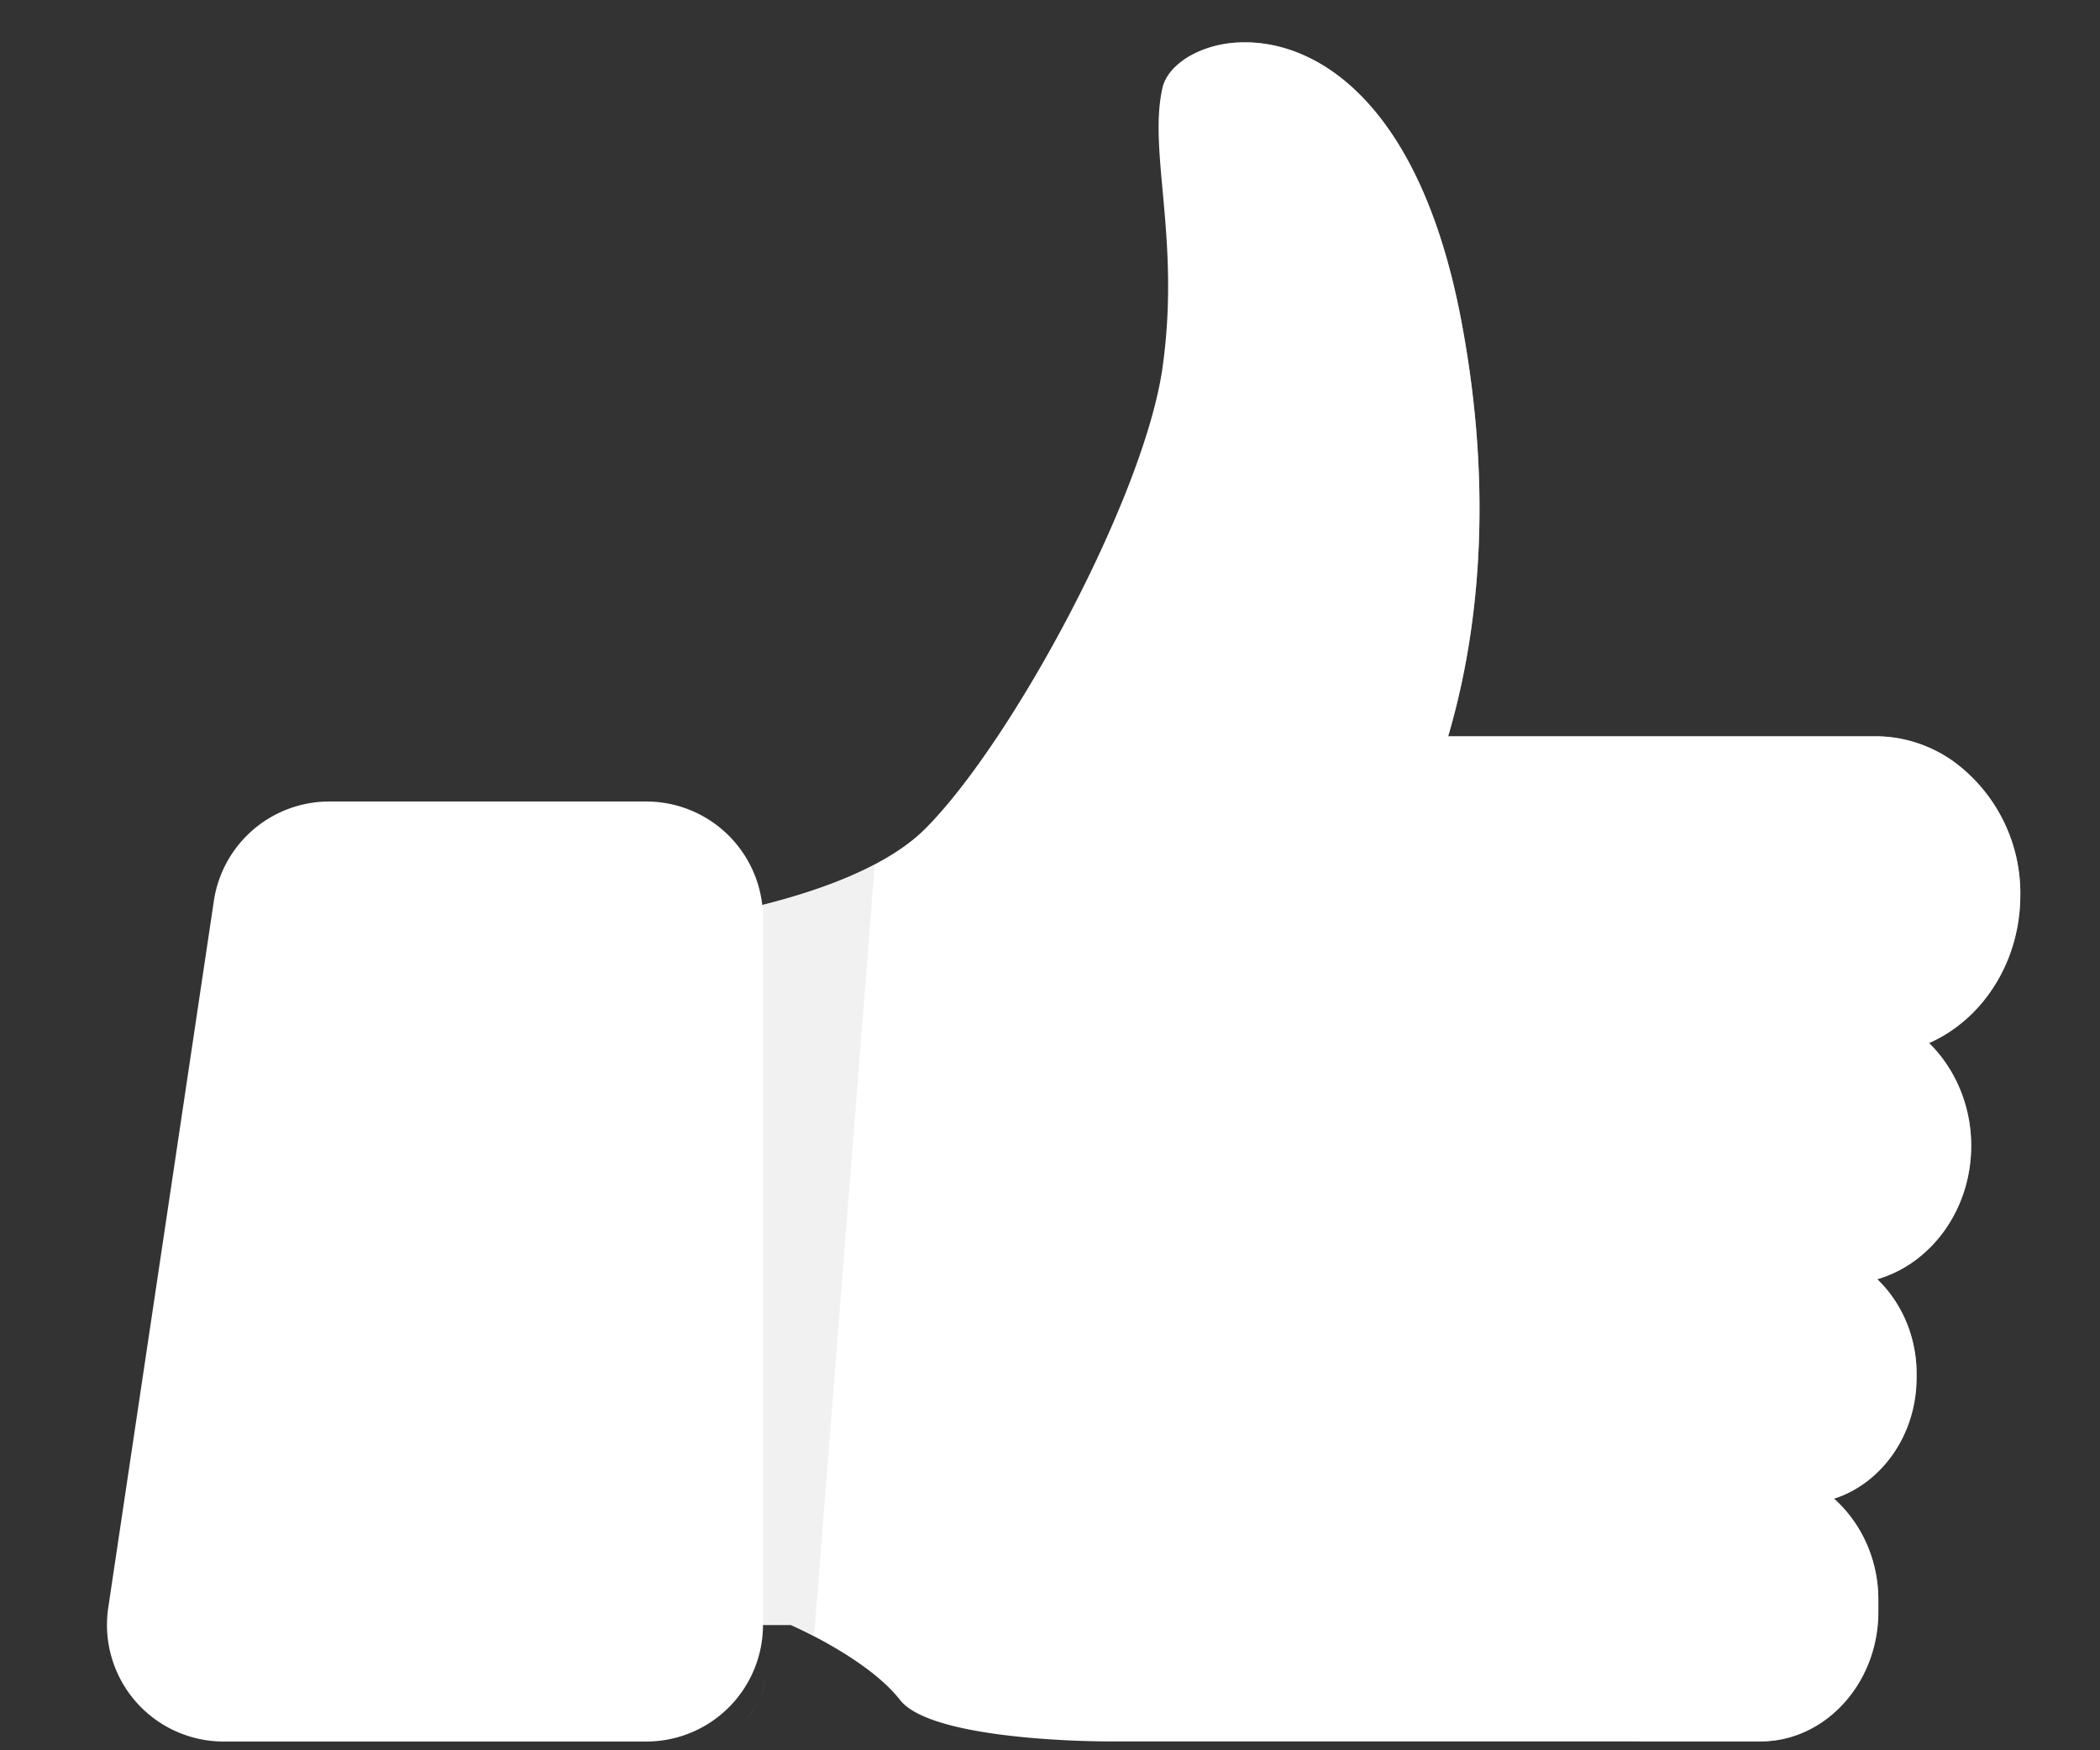
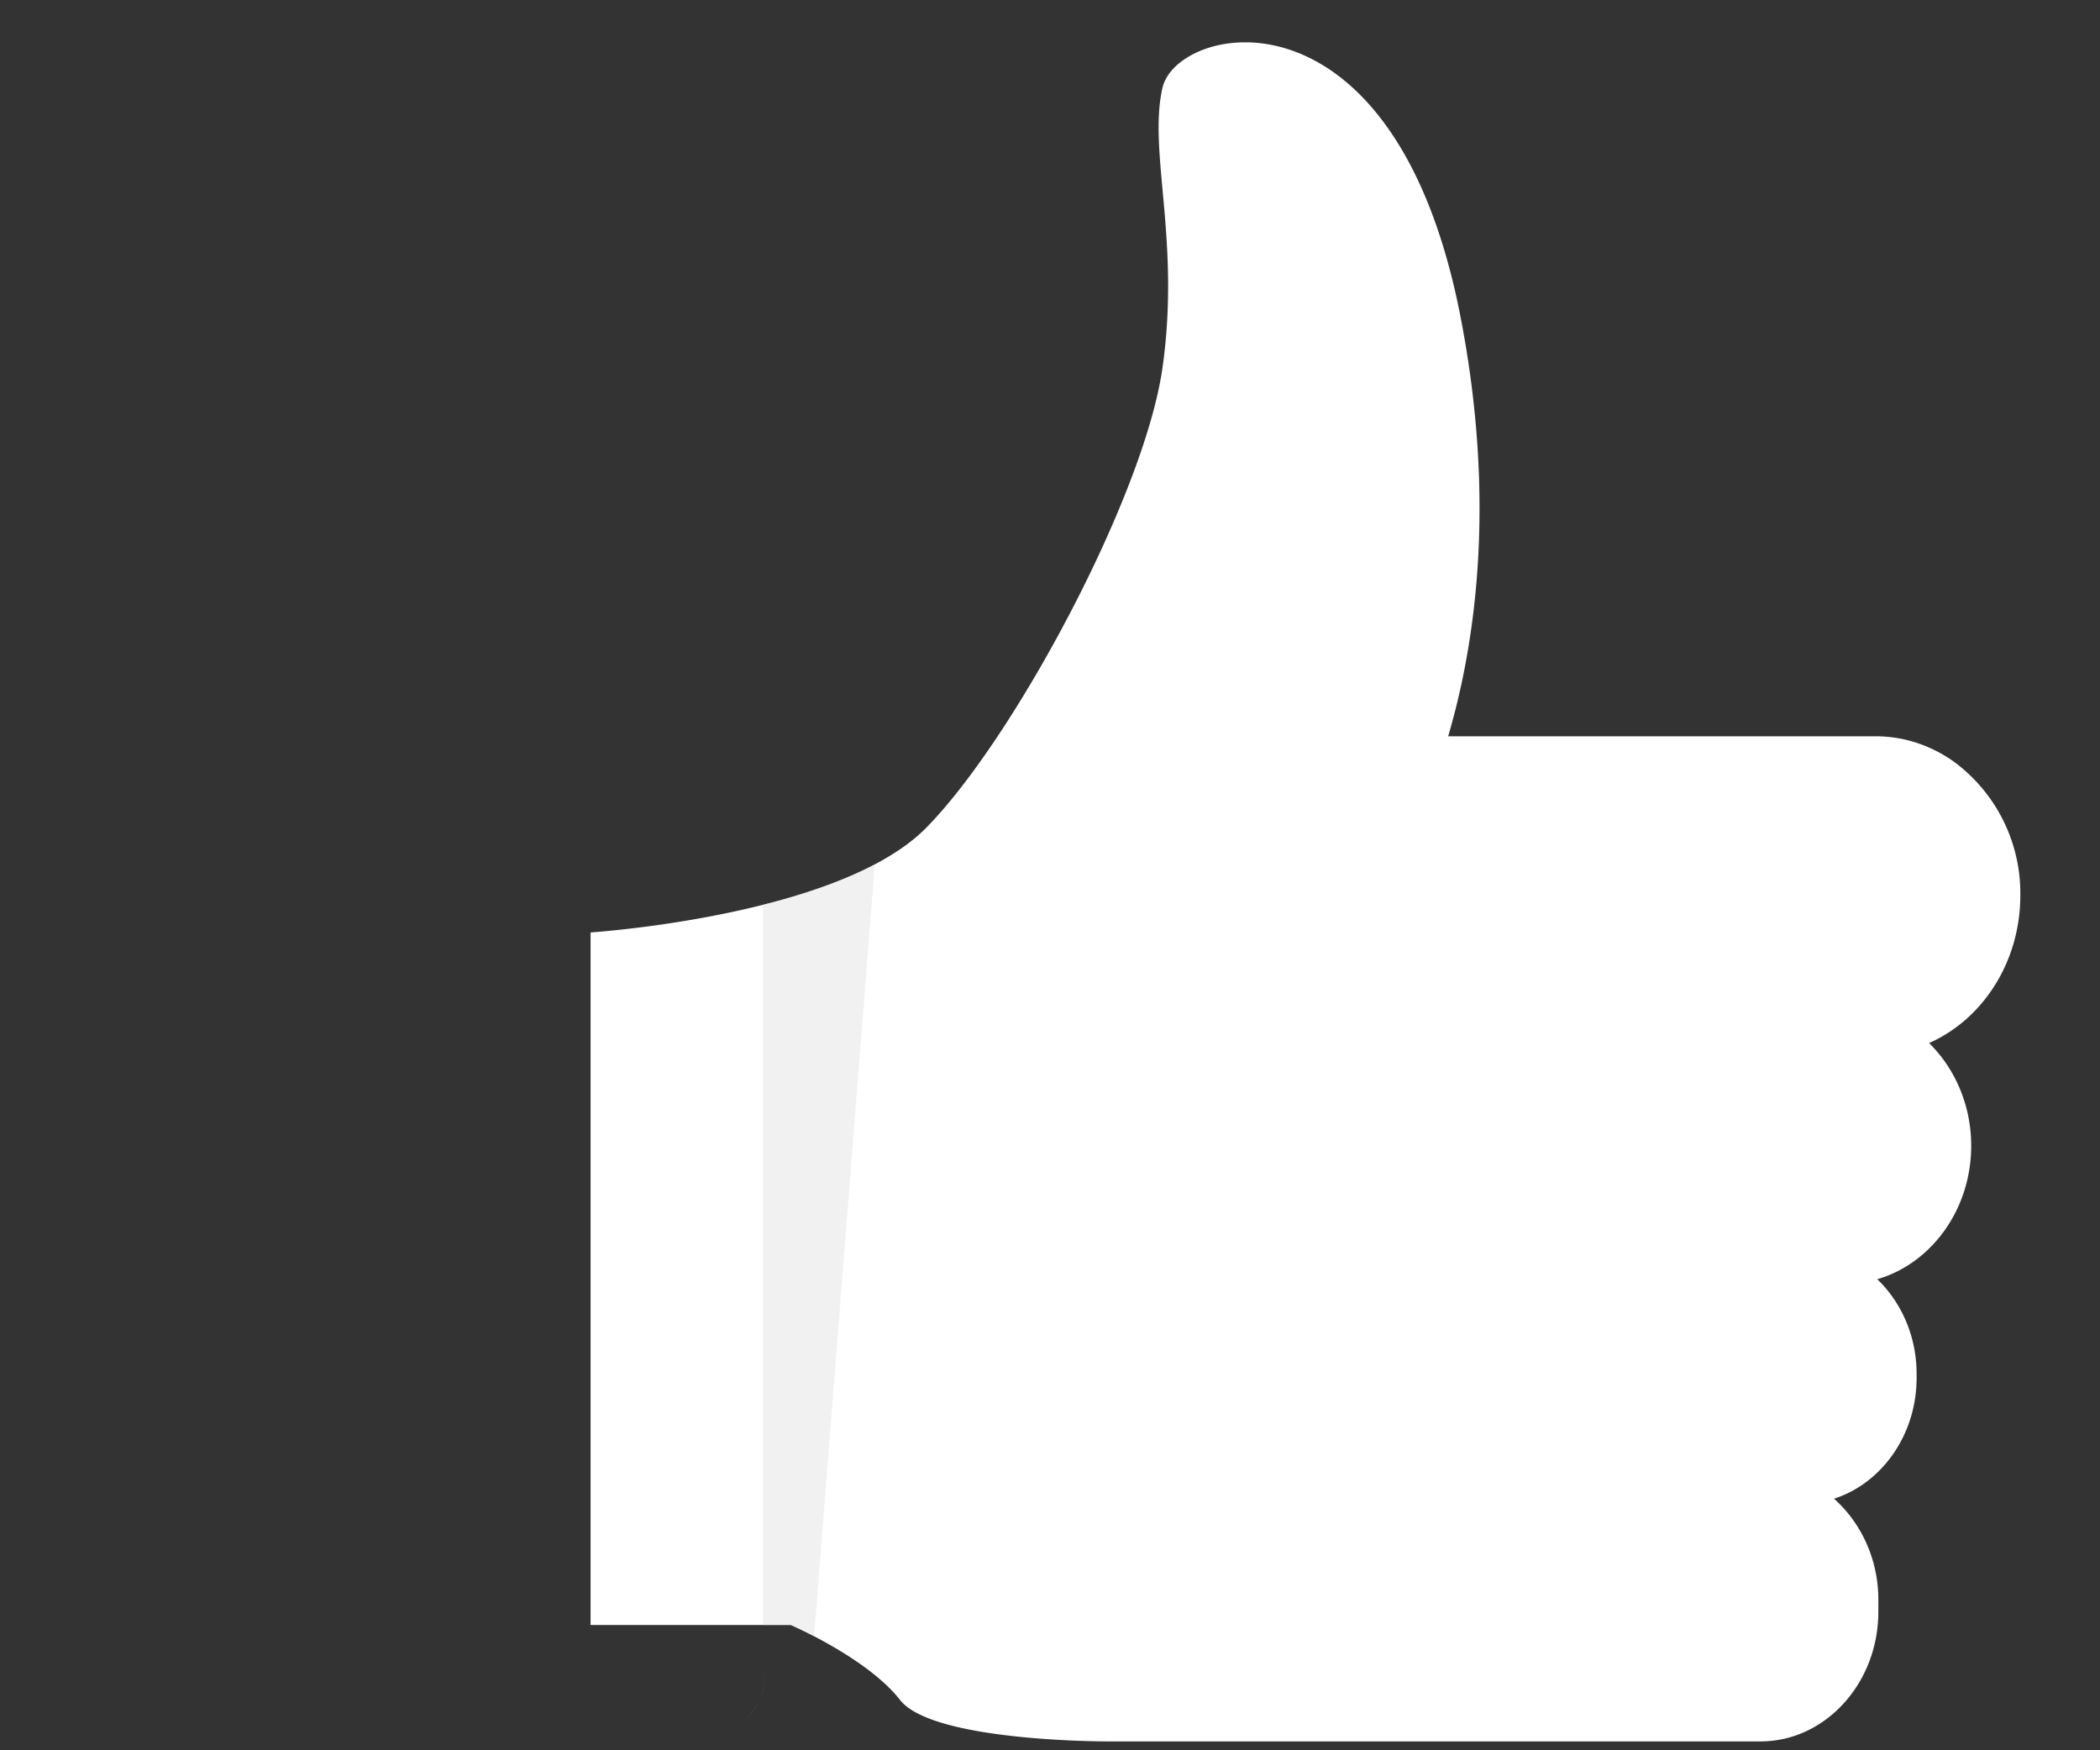
<svg xmlns="http://www.w3.org/2000/svg" width="18" height="15">
  <rect width="100%" height="100%" fill="#333333" stroke="none" />
  <g transform="translate(.637 .337)" fill="none" fill-rule="evenodd">
    <path d="M15.898 8.602c.221.217.361.532.361.88 0 .548-.343 1.01-.805 1.144.206.198.337.488.337.81v.036c0 .489-.3.904-.708 1.035.23.204.38.516.38.865v.105c0 .611-.455 1.11-1.01 1.11H8.858s-1.499.005-1.78-.355c-.182-.233-.521-.434-.737-.546-.118-.061-.2-.097-.2-.097H4.425V7.654s1.514-.098 2.436-.583c.17-.09.32-.192.436-.309.75-.755 1.874-2.848 2.03-3.946.156-1.097-.125-1.852 0-2.4.125-.55 1.998-.961 2.56 1.989.245 1.283.17 2.326.008 3.095a6.55 6.55 0 0 1-.119.473h3.664c.242 0 .468.077.66.21a1.4 1.4 0 0 1 .58 1.154c0 .572-.324 1.063-.782 1.265" fill="#FFF" />
    <path d="M6.342 13.686c-.118-.061-.2-.097-.2-.097h-.239V7.417c.335-.084.675-.197.958-.346l-.52 6.615" fill="#E4E4E4" opacity=".5" />
-     <path d="M4.903 14.588H1.28a1 1 0 0 1-.989-1.148l.905-6.056a1 1 0 0 1 .99-.852h2.717a1 1 0 0 1 1 1v6.056a1 1 0 0 1-1 1z" fill="#FFF" />
    <path d="M5.75 14.403a.544.544 0 0 0 .172-.393v-.42.42c0 .152-.065.29-.172.393" fill="#9AAFBC" />
    <path fill="#AD8561" d="M5.903 13.589L5.903 12.524 5.903 13.589" />
-     <path d="M2.624 12.855v-.005.005m0-.006v-.004.004m0-.005v-.004.004m0-.004v-.006.006m0-.007v-.003.003m0-.005v-.003.003m0-.004v-.005.005m0-.007v-.002.002m0-.005v-.002.002m0-.004v-.001m-.001-.011" fill="#18203B" />
-     <path d="M11.574 1.334C11.36.831 11.093.502 10.818.3c.275.202.542.531.756 1.035M10.82.3l-.003-.002.003.002m-.003-.002" fill="#FBE1C4" />
-     <path d="M11.895 5.508l.001-.008-.001.008m-.004-3.086l-.006-.03.006.03m-.004-.023l-.003-.012.003.012m-.005-.025a5.178 5.178 0 0 1 0 0" fill="#D6CBB6" />
-     <path d="M13.338 14.588c.555 0 1.01-.5 1.01-1.11v-.106c0-.35-.149-.661-.38-.865.408-.131.708-.546.708-1.035 0-.358-.13-.648-.336-.846.461-.134.805-.596.805-1.143 0-.35-.14-.664-.361-.88.457-.203.782-.694.782-1.266a.81.81 0 0 0-.811-.805h-4.093v-.56c.232-.789.41-1.998.111-3.567C10.522 1.087 10.01.44 9.507.176a.929.929 0 0 1 .529-.15c.239 0 .513.076.78.272.277.204.544.533.758 1.037.123.286.228.63.308 1.04.25 1.313.176 2.356.013 3.125l-.03.136-.017.07a5.748 5.748 0 0 1-.072.267h3.664c.027 0 .053.001.08.003l.022.002a1.13 1.13 0 0 1 .229.045l.026.008a1.118 1.118 0 0 1 .3.15 1.4 1.4 0 0 1 .583 1.124c0 .604-.324 1.095-.782 1.297.221.217.361.532.361.88 0 .548-.343 1.01-.805 1.144.206.198.337.488.337.81 0 .525-.3.94-.708 1.07.23.205.38.517.38.866v.105c0 .611-.455 1.11-1.01 1.11h-1.115z" fill="#FFF" opacity=".5" />
+     <path d="M2.624 12.855v-.005.005m0-.006v-.004.004m0-.005v-.004.004m0-.004m0-.007v-.003.003m0-.005v-.003.003m0-.004v-.005.005m0-.007v-.002.002m0-.005v-.002.002m0-.004v-.001m-.001-.011" fill="#18203B" />
  </g>
</svg>